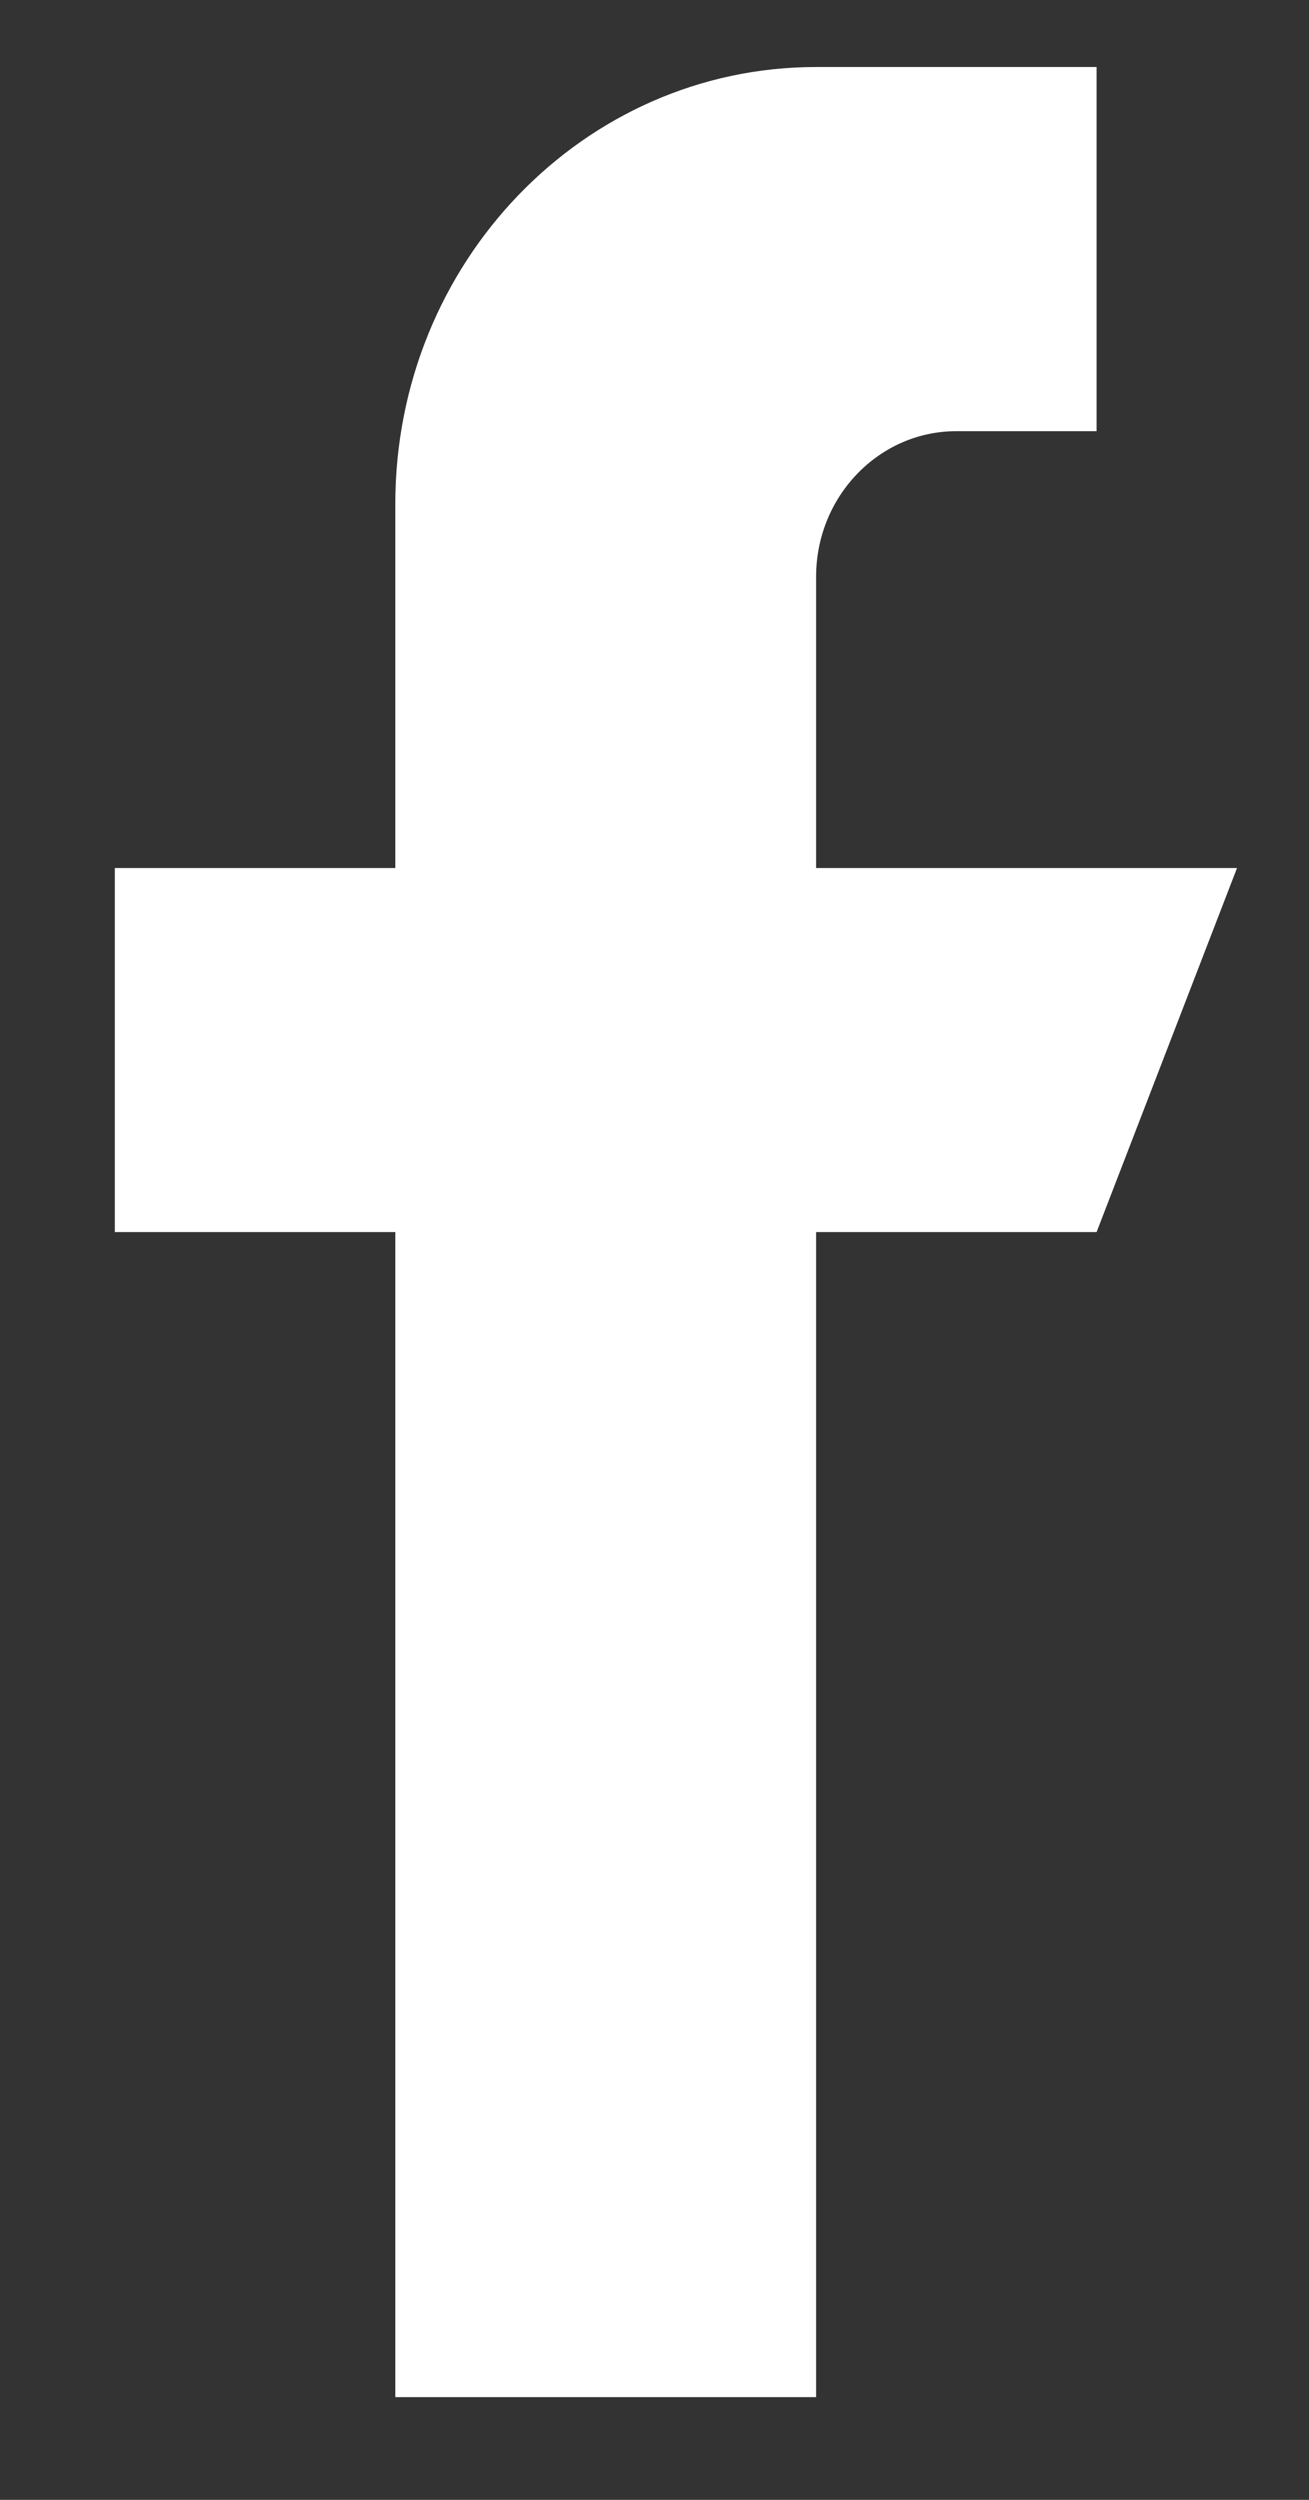
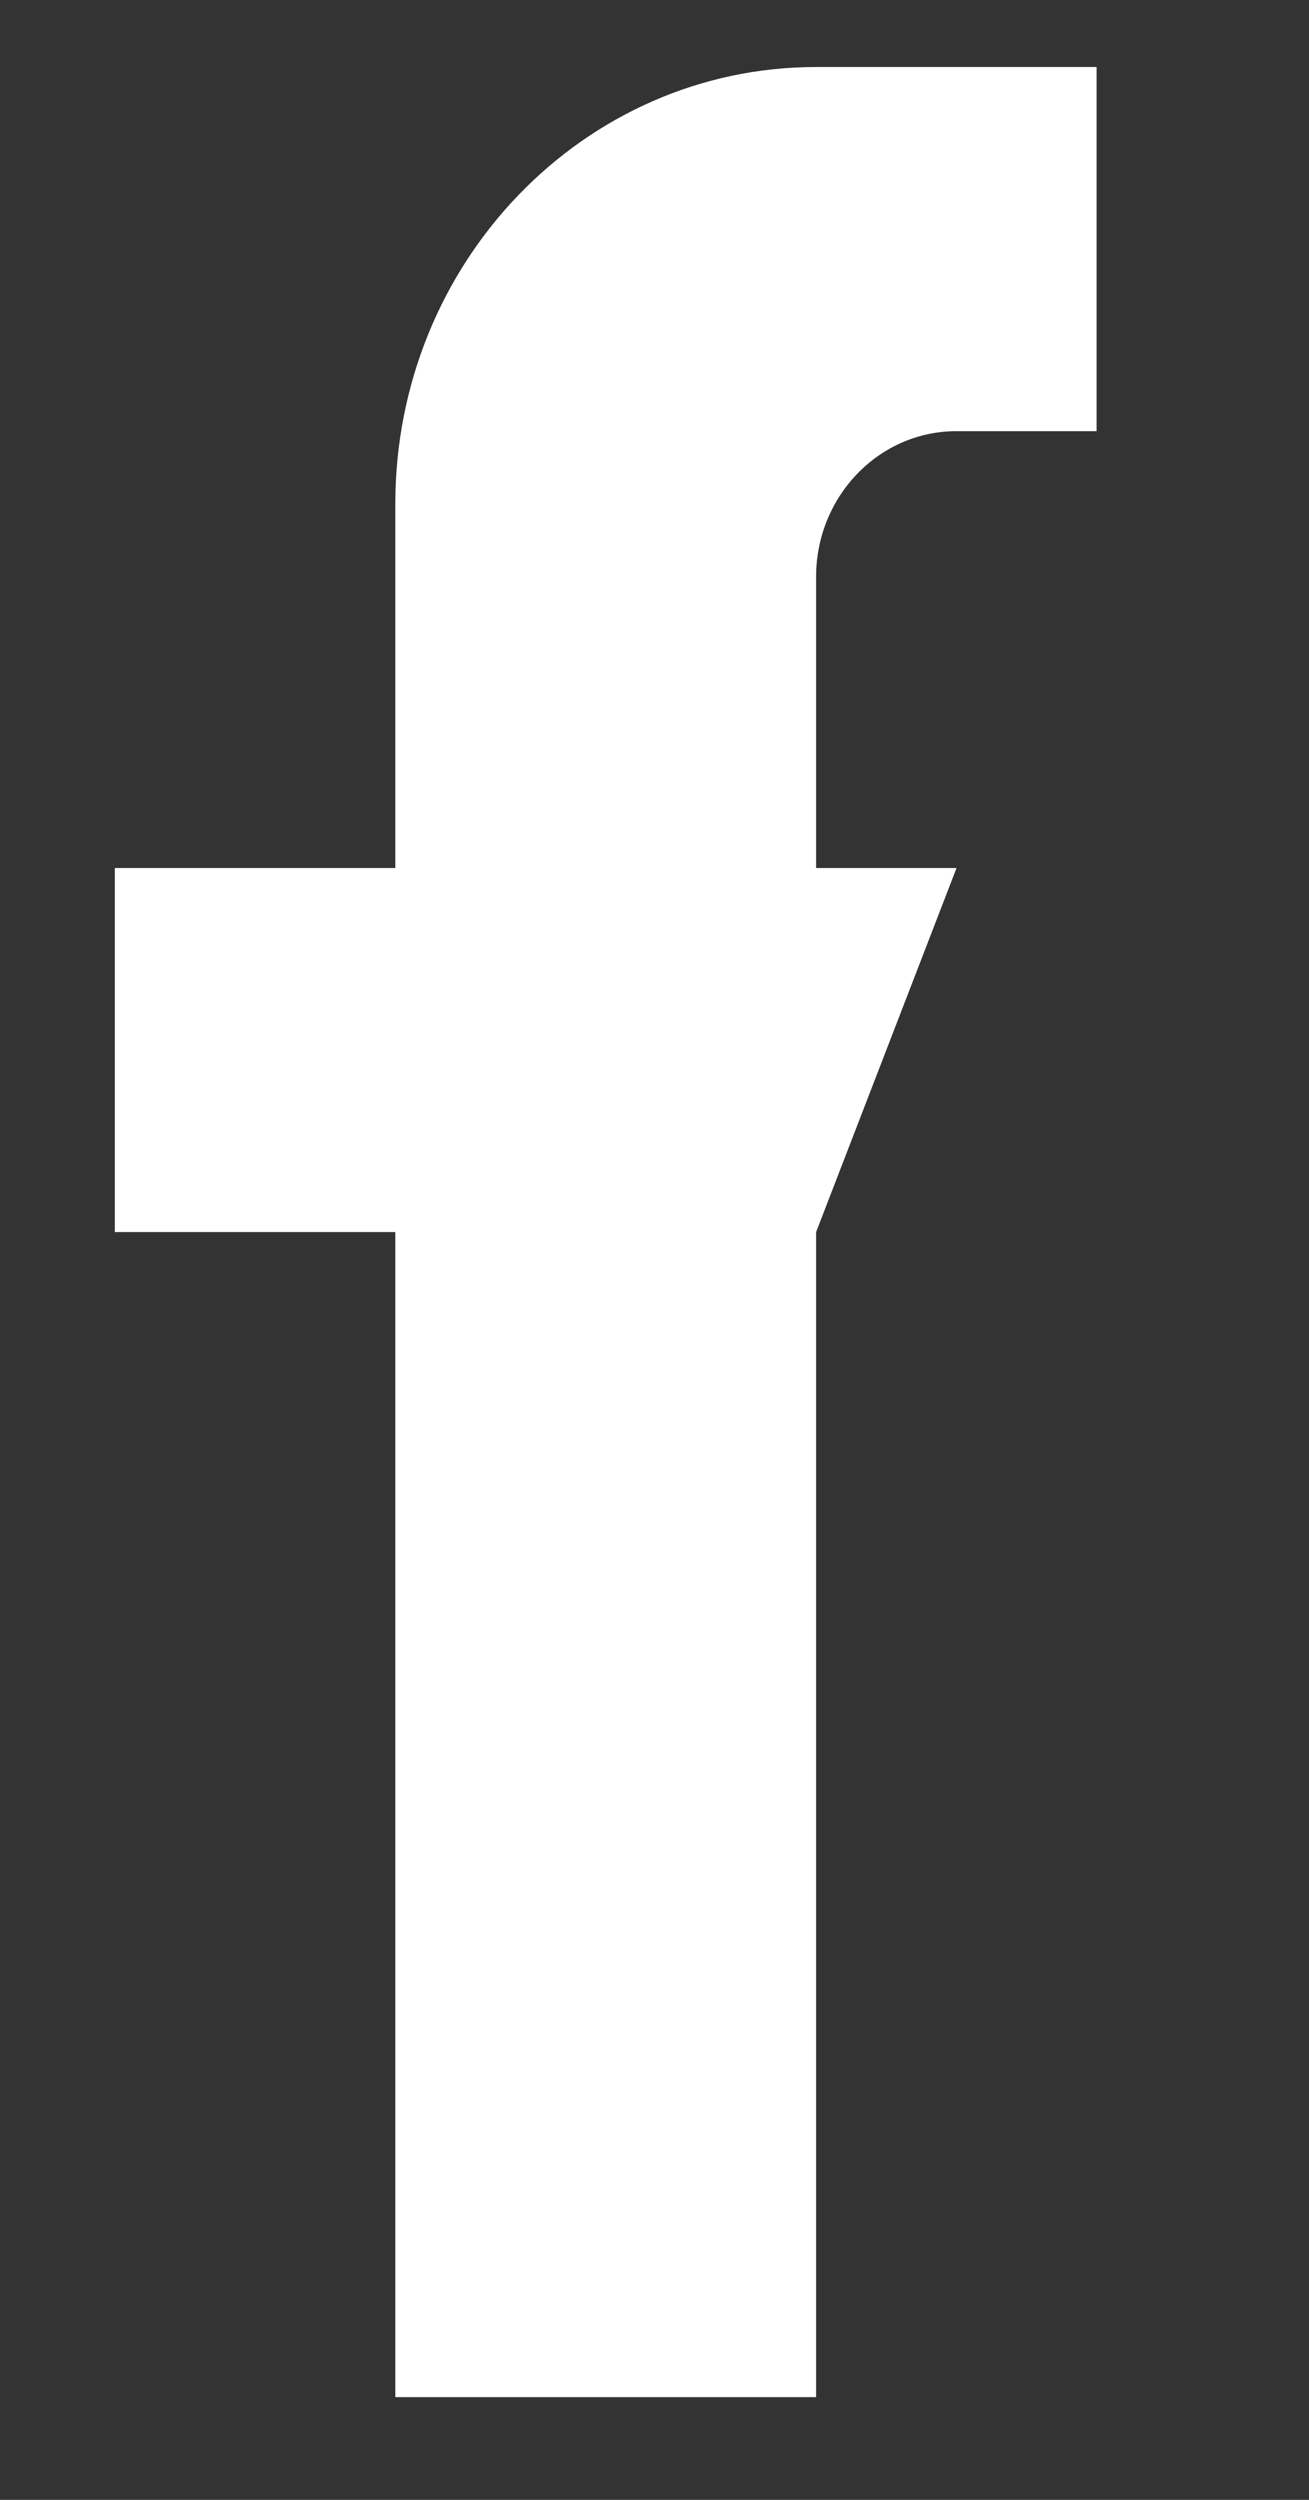
<svg xmlns="http://www.w3.org/2000/svg" width="11" height="21" fill="none">
  <rect width="100%" height="100%" fill="#333333" stroke="none" />
-   <path d="M6.858 7.292V4.845c0-.675.528-1.223 1.179-1.223h1.178V.563H6.858c-1.953 0-3.536 1.643-3.536 3.67v3.059H.965v3.058h2.357v9.787h3.536V10.35h2.357l1.18-3.058H6.857z" fill="#fff" />
+   <path d="M6.858 7.292V4.845c0-.675.528-1.223 1.179-1.223h1.178V.563H6.858c-1.953 0-3.536 1.643-3.536 3.67v3.059H.965v3.058h2.357v9.787h3.536V10.35l1.18-3.058H6.857z" fill="#fff" />
</svg>